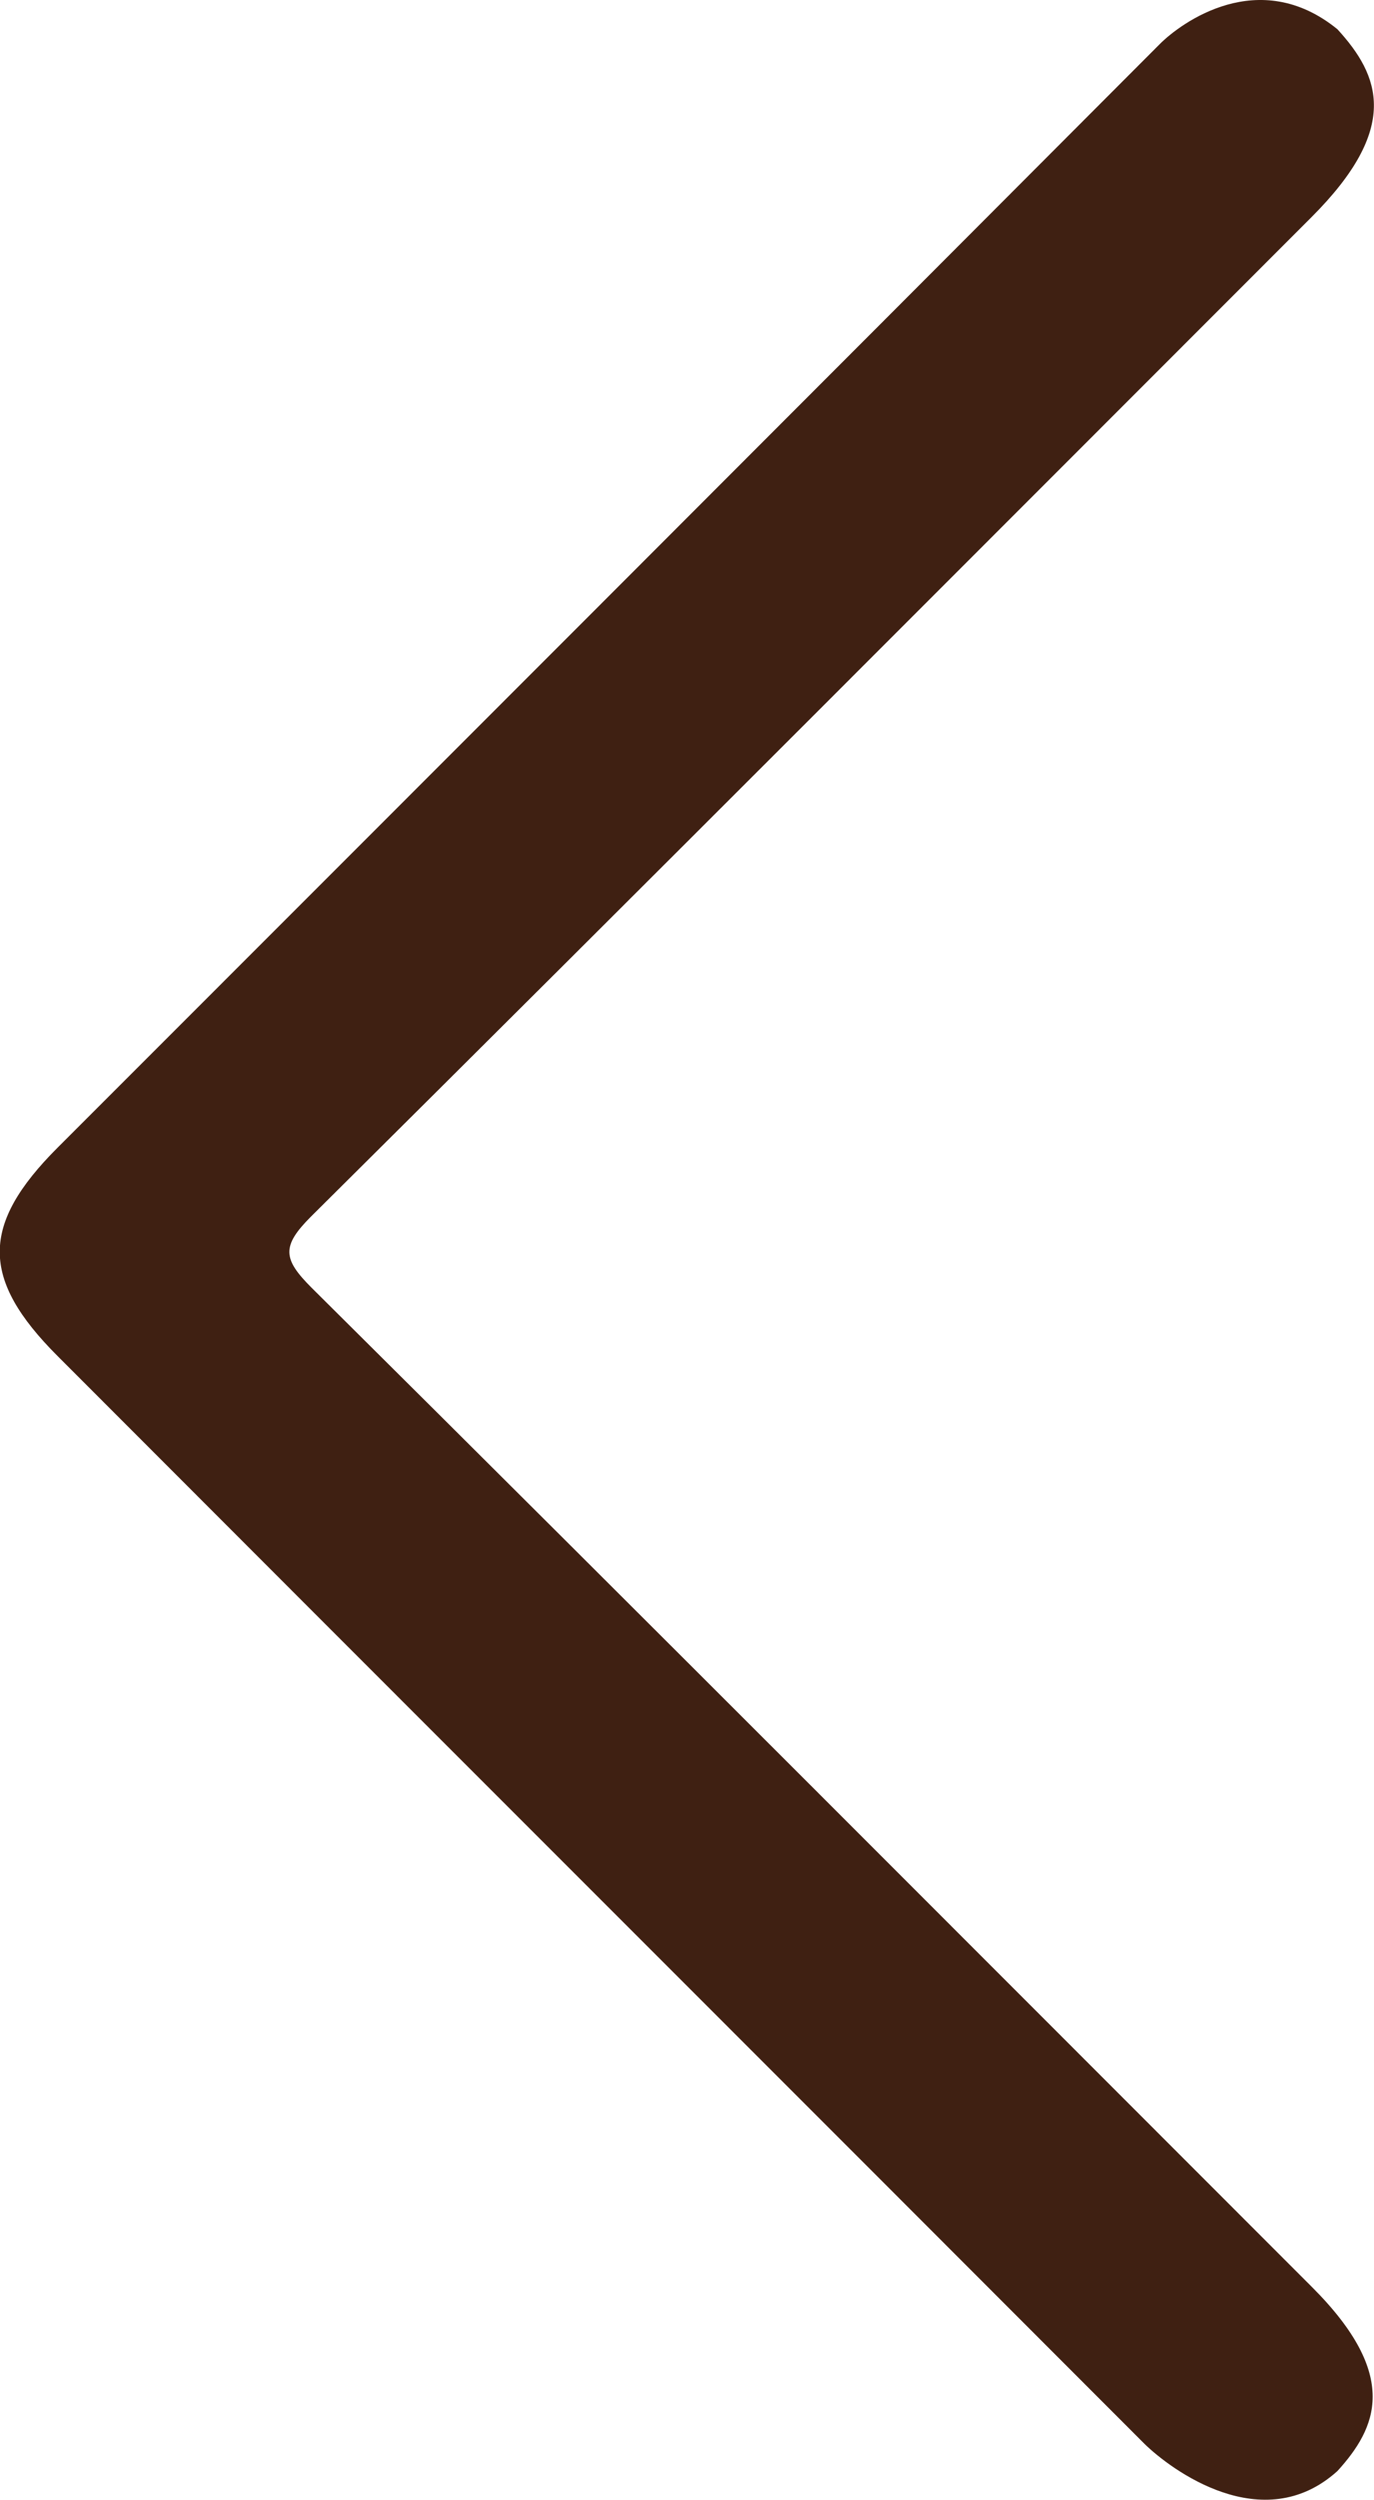
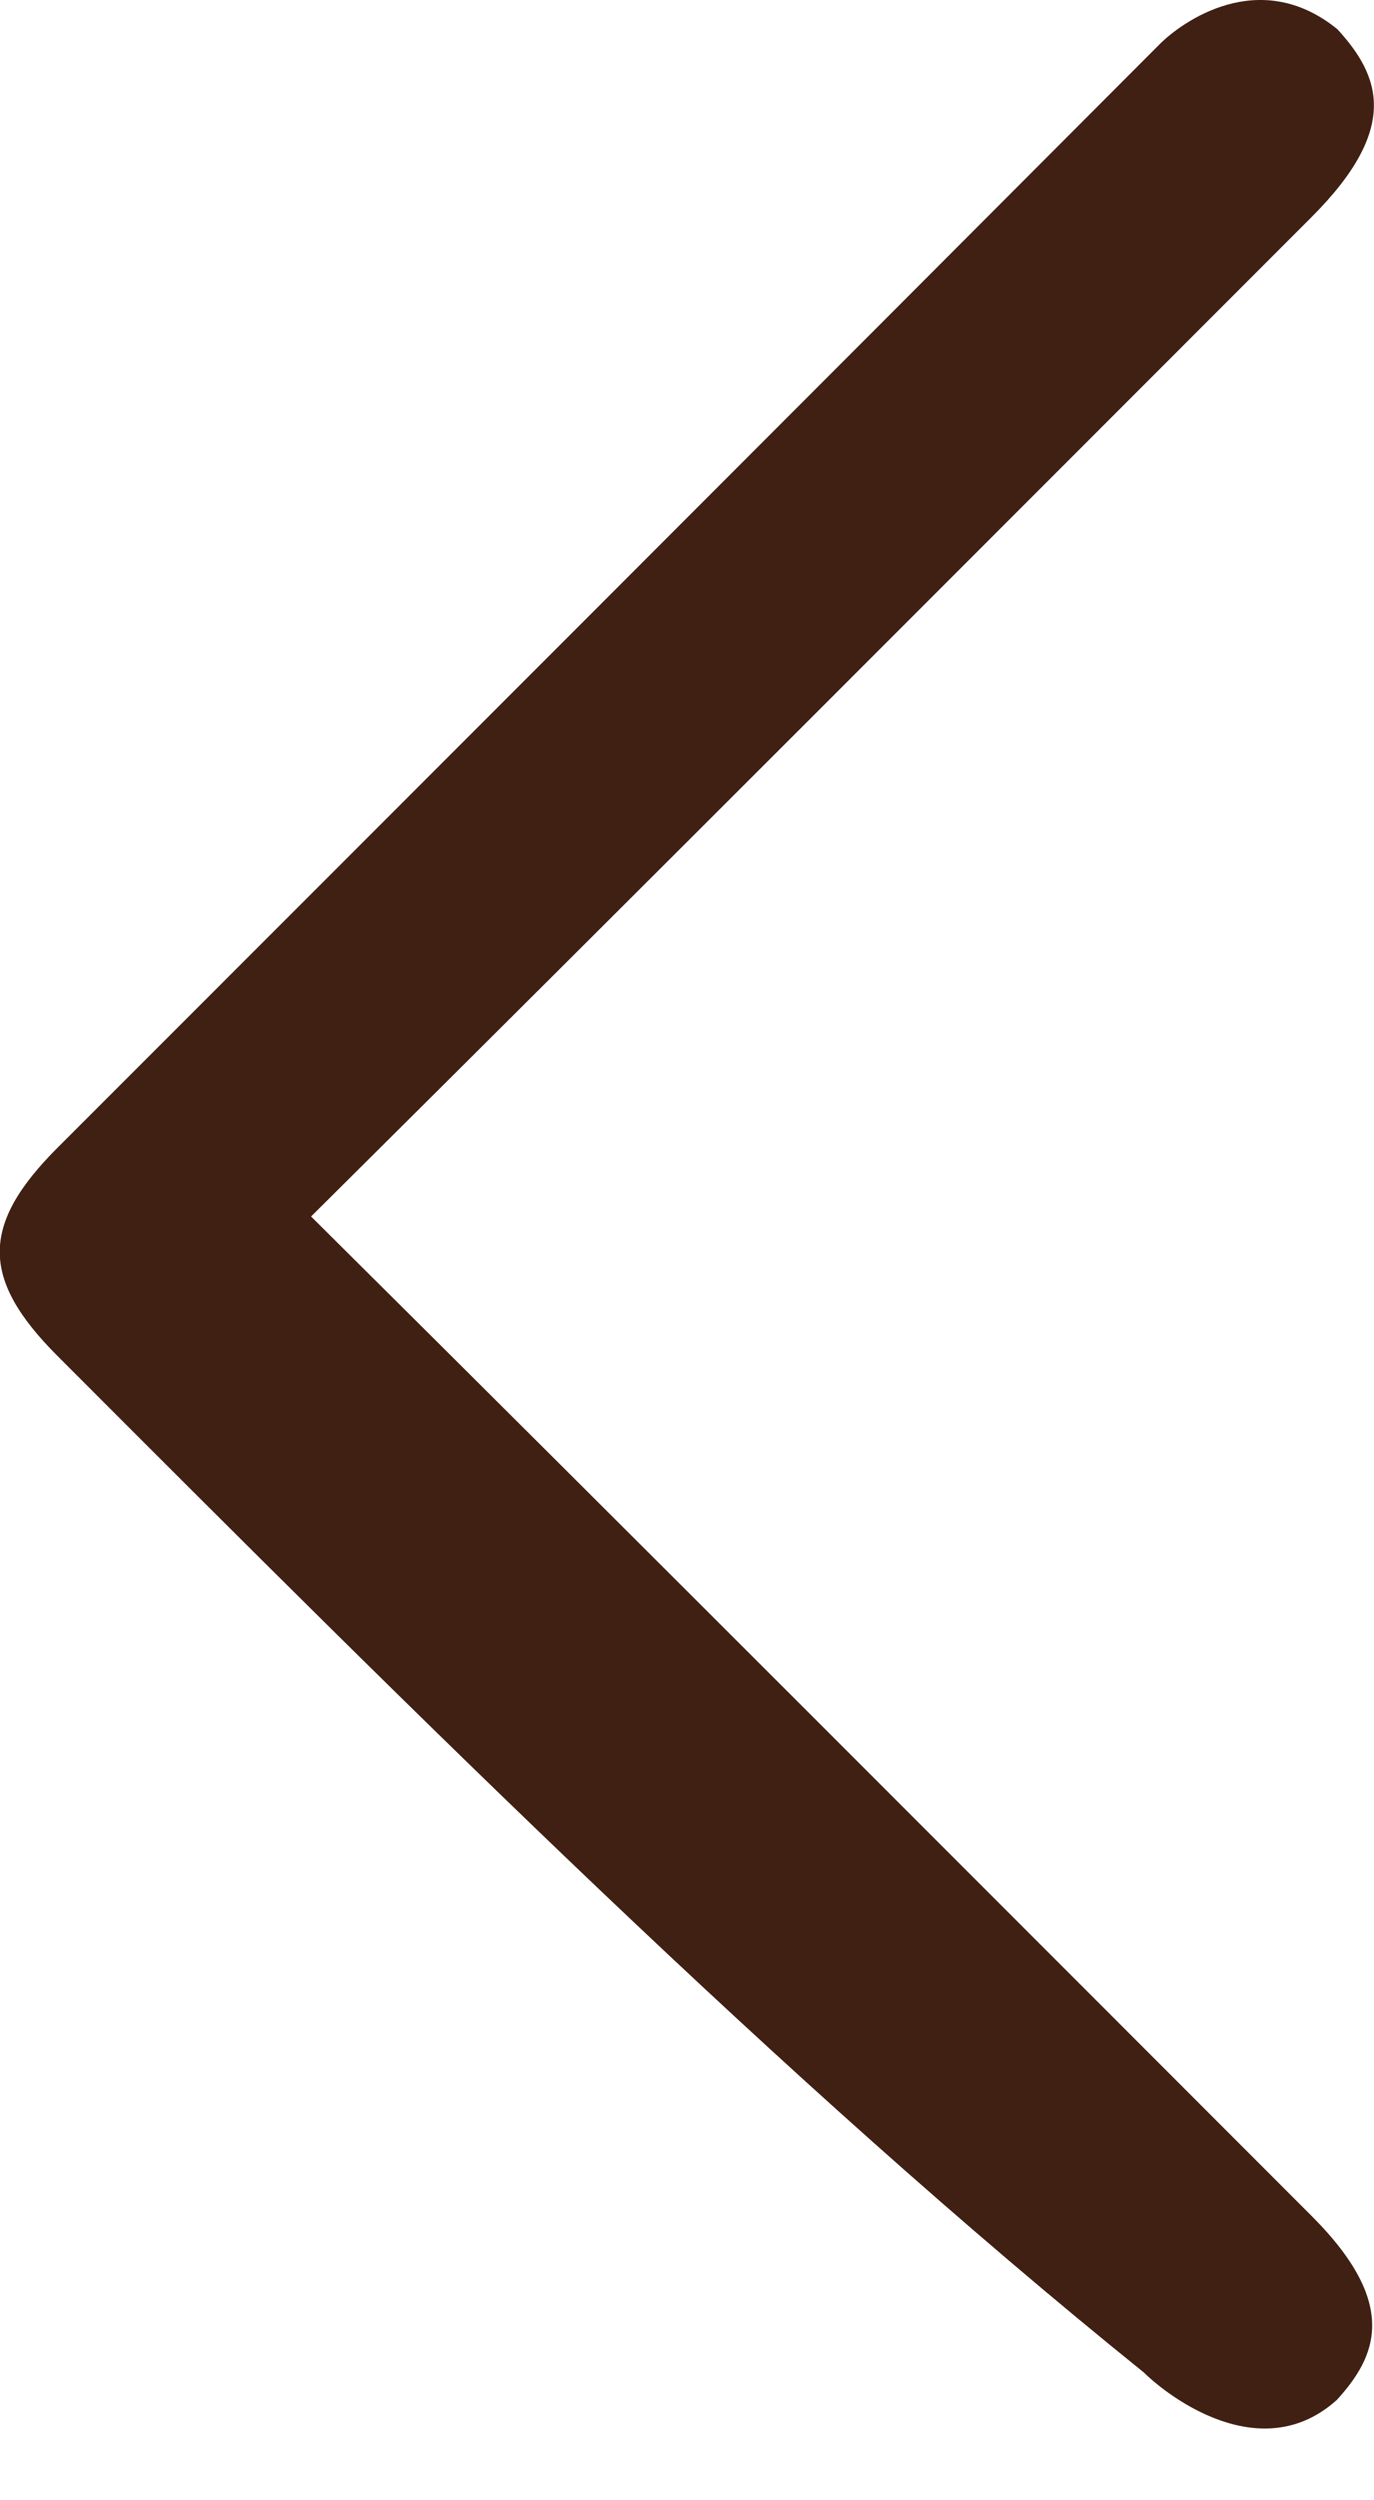
<svg xmlns="http://www.w3.org/2000/svg" version="1.1" id="Calque_1" x="0px" y="0px" viewBox="0 0 28.18 51.25" style="enable-background:new 0 0 28.18 51.25;" xml:space="preserve">
  <style type="text/css">
	.st0{fill:#3F2012;}
</style>
  <g id="Vlxq1d_00000096748966875745806710000000852920098416982942_">
    <g>
-       <path class="st0" d="M27.43,0.6c0.87,0.95,1.3,2.02-0.53,3.85c-6.84,6.84-13.66,13.68-20.52,20.49c-0.61,0.61-0.58,0.87,0.01,1.46    c6.86,6.81,13.69,13.66,20.52,20.49c1.82,1.82,1.32,2.89,0.52,3.77c-1.53,1.38-3.42-0.03-3.96-0.56    C16.04,42.66,8.61,35.24,1.18,27.8c-1.58-1.58-1.58-2.69,0-4.27C8.72,15.99,16.26,8.45,23.79,0.9C24.22,0.47,25.82-0.71,27.43,0.6    z" />
+       <path class="st0" d="M27.43,0.6c0.87,0.95,1.3,2.02-0.53,3.85c-6.84,6.84-13.66,13.68-20.52,20.49c6.86,6.81,13.69,13.66,20.52,20.49c1.82,1.82,1.32,2.89,0.52,3.77c-1.53,1.38-3.42-0.03-3.96-0.56    C16.04,42.66,8.61,35.24,1.18,27.8c-1.58-1.58-1.58-2.69,0-4.27C8.72,15.99,16.26,8.45,23.79,0.9C24.22,0.47,25.82-0.71,27.43,0.6    z" />
    </g>
  </g>
</svg>